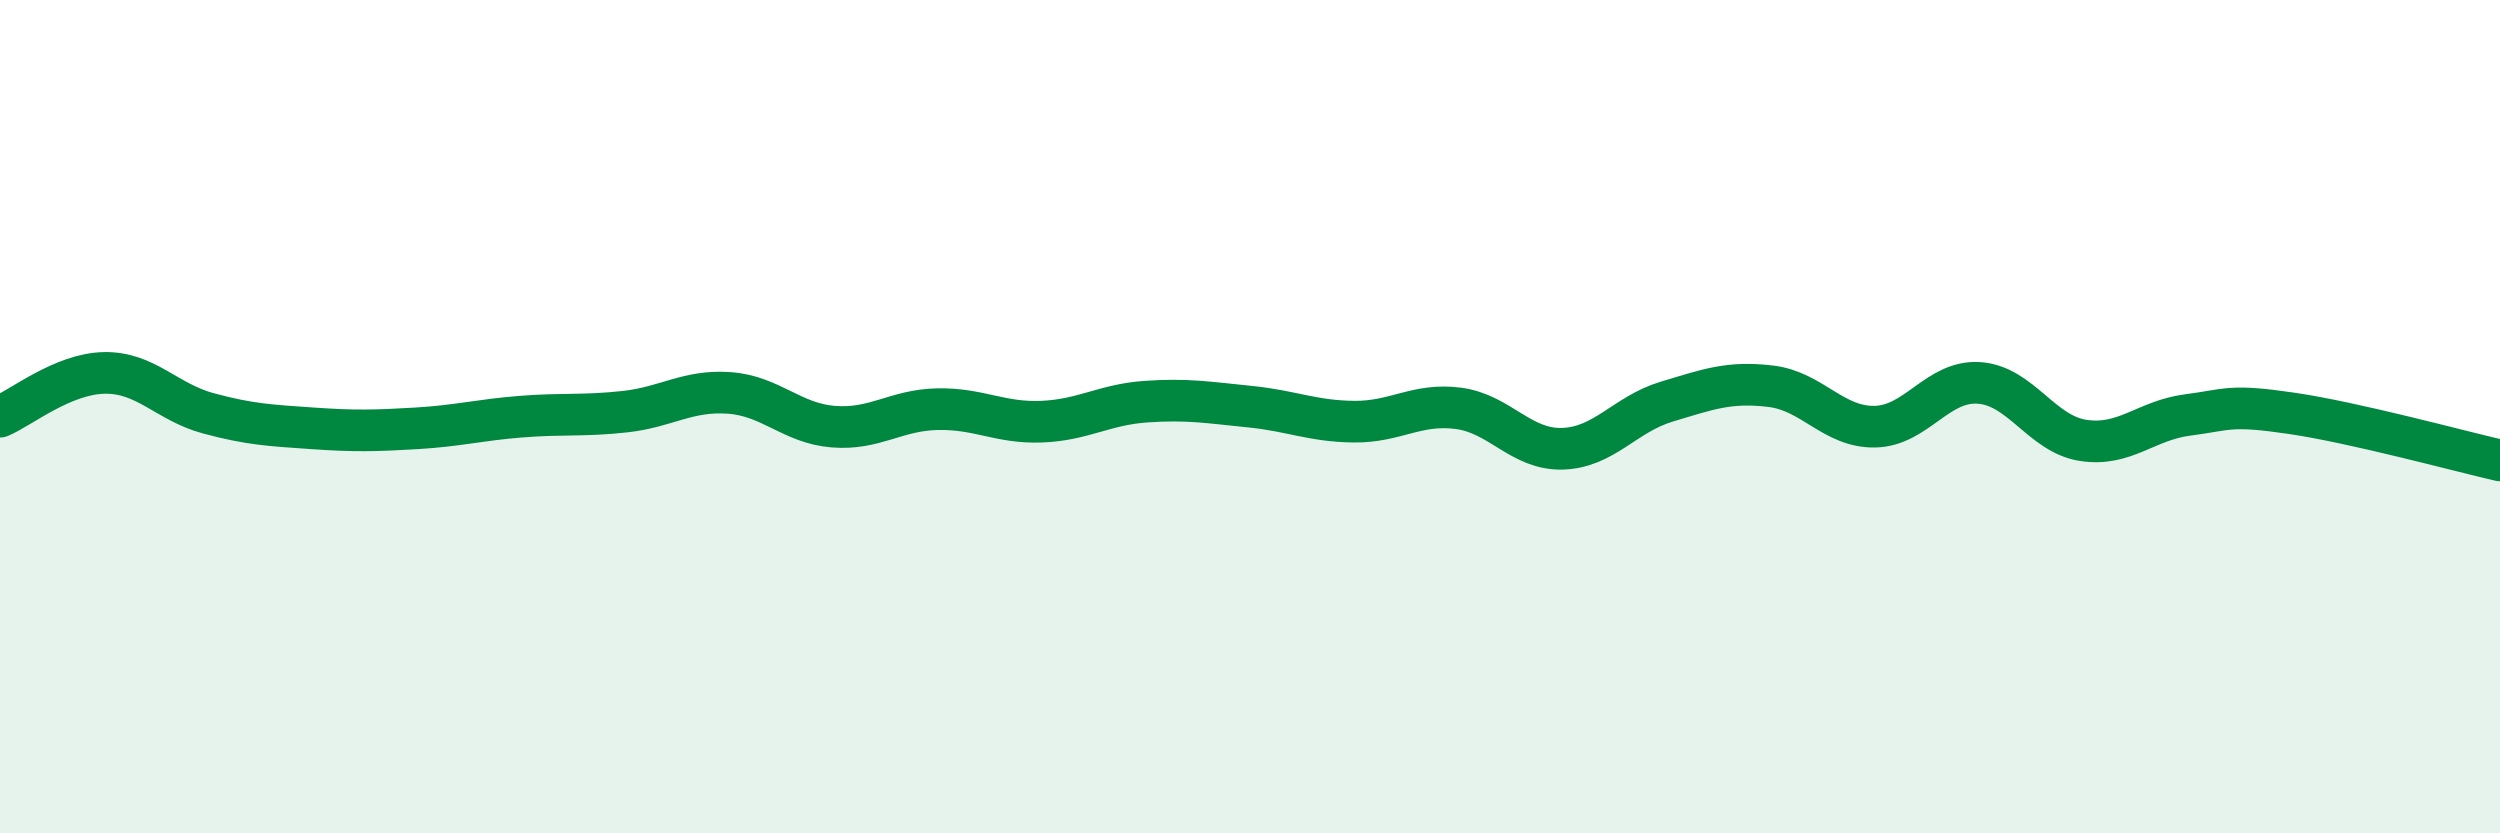
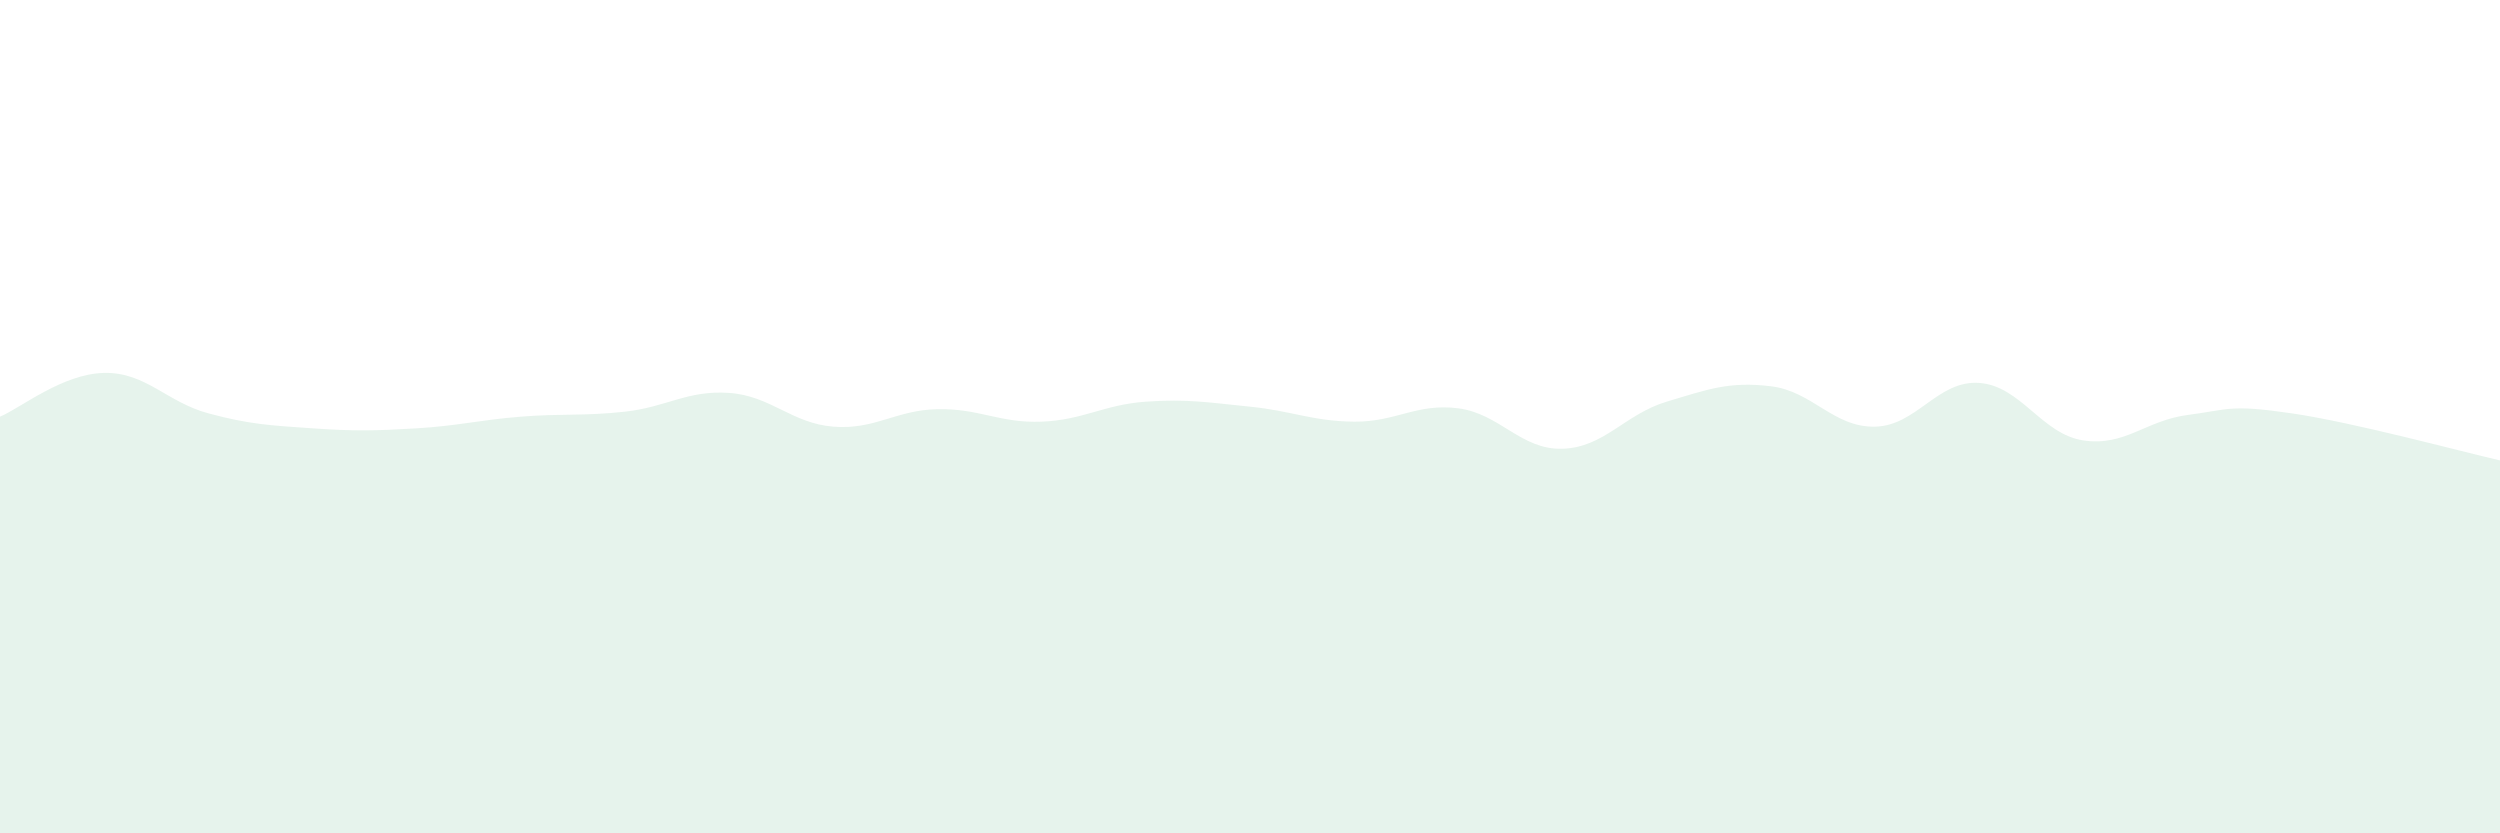
<svg xmlns="http://www.w3.org/2000/svg" width="60" height="20" viewBox="0 0 60 20">
  <path d="M 0,10 C 0.5,9.79 1.5,8.97 2.5,8.95 C 3.5,8.93 4,9.65 5,9.92 C 6,10.19 6.5,10.21 7.5,10.28 C 8.5,10.35 9,10.34 10,10.28 C 11,10.22 11.5,10.08 12.5,10 C 13.5,9.92 14,9.99 15,9.88 C 16,9.77 16.5,9.36 17.5,9.43 C 18.5,9.5 19,10.16 20,10.24 C 21,10.32 21.5,9.84 22.5,9.82 C 23.5,9.8 24,10.16 25,10.12 C 26,10.08 26.5,9.71 27.5,9.64 C 28.5,9.57 29,9.66 30,9.76 C 31,9.86 31.5,10.11 32.5,10.12 C 33.5,10.13 34,9.67 35,9.8 C 36,9.93 36.5,10.8 37.5,10.77 C 38.5,10.74 39,9.94 40,9.64 C 41,9.34 41.5,9.15 42.5,9.27 C 43.5,9.39 44,10.26 45,10.24 C 46,10.22 46.5,9.12 47.5,9.19 C 48.5,9.26 49,10.42 50,10.57 C 51,10.72 51.5,10.09 52.5,9.96 C 53.5,9.83 53.5,9.7 55,9.92 C 56.5,10.14 59,10.82 60,11.05L60 20L0 20Z" fill="#008740" opacity="0.1" stroke-linecap="round" stroke-linejoin="round" />
-   <path d="M 0,10 C 0.5,9.79 1.5,8.97 2.5,8.95 C 3.5,8.93 4,9.65 5,9.92 C 6,10.19 6.5,10.21 7.5,10.28 C 8.5,10.35 9,10.34 10,10.28 C 11,10.22 11.5,10.08 12.5,10 C 13.5,9.92 14,9.99 15,9.88 C 16,9.77 16.5,9.36 17.5,9.43 C 18.5,9.5 19,10.16 20,10.24 C 21,10.32 21.5,9.84 22.5,9.82 C 23.5,9.8 24,10.16 25,10.12 C 26,10.08 26.5,9.71 27.5,9.64 C 28.5,9.57 29,9.66 30,9.76 C 31,9.86 31.5,10.11 32.5,10.12 C 33.5,10.13 34,9.67 35,9.8 C 36,9.93 36.5,10.8 37.5,10.77 C 38.5,10.74 39,9.94 40,9.64 C 41,9.34 41.5,9.15 42.5,9.27 C 43.5,9.39 44,10.26 45,10.24 C 46,10.22 46.5,9.12 47.5,9.19 C 48.5,9.26 49,10.42 50,10.57 C 51,10.72 51.5,10.09 52.5,9.96 C 53.5,9.83 53.5,9.7 55,9.92 C 56.5,10.14 59,10.82 60,11.05" stroke="#008740" stroke-width="1" fill="none" stroke-linecap="round" stroke-linejoin="round" />
</svg>